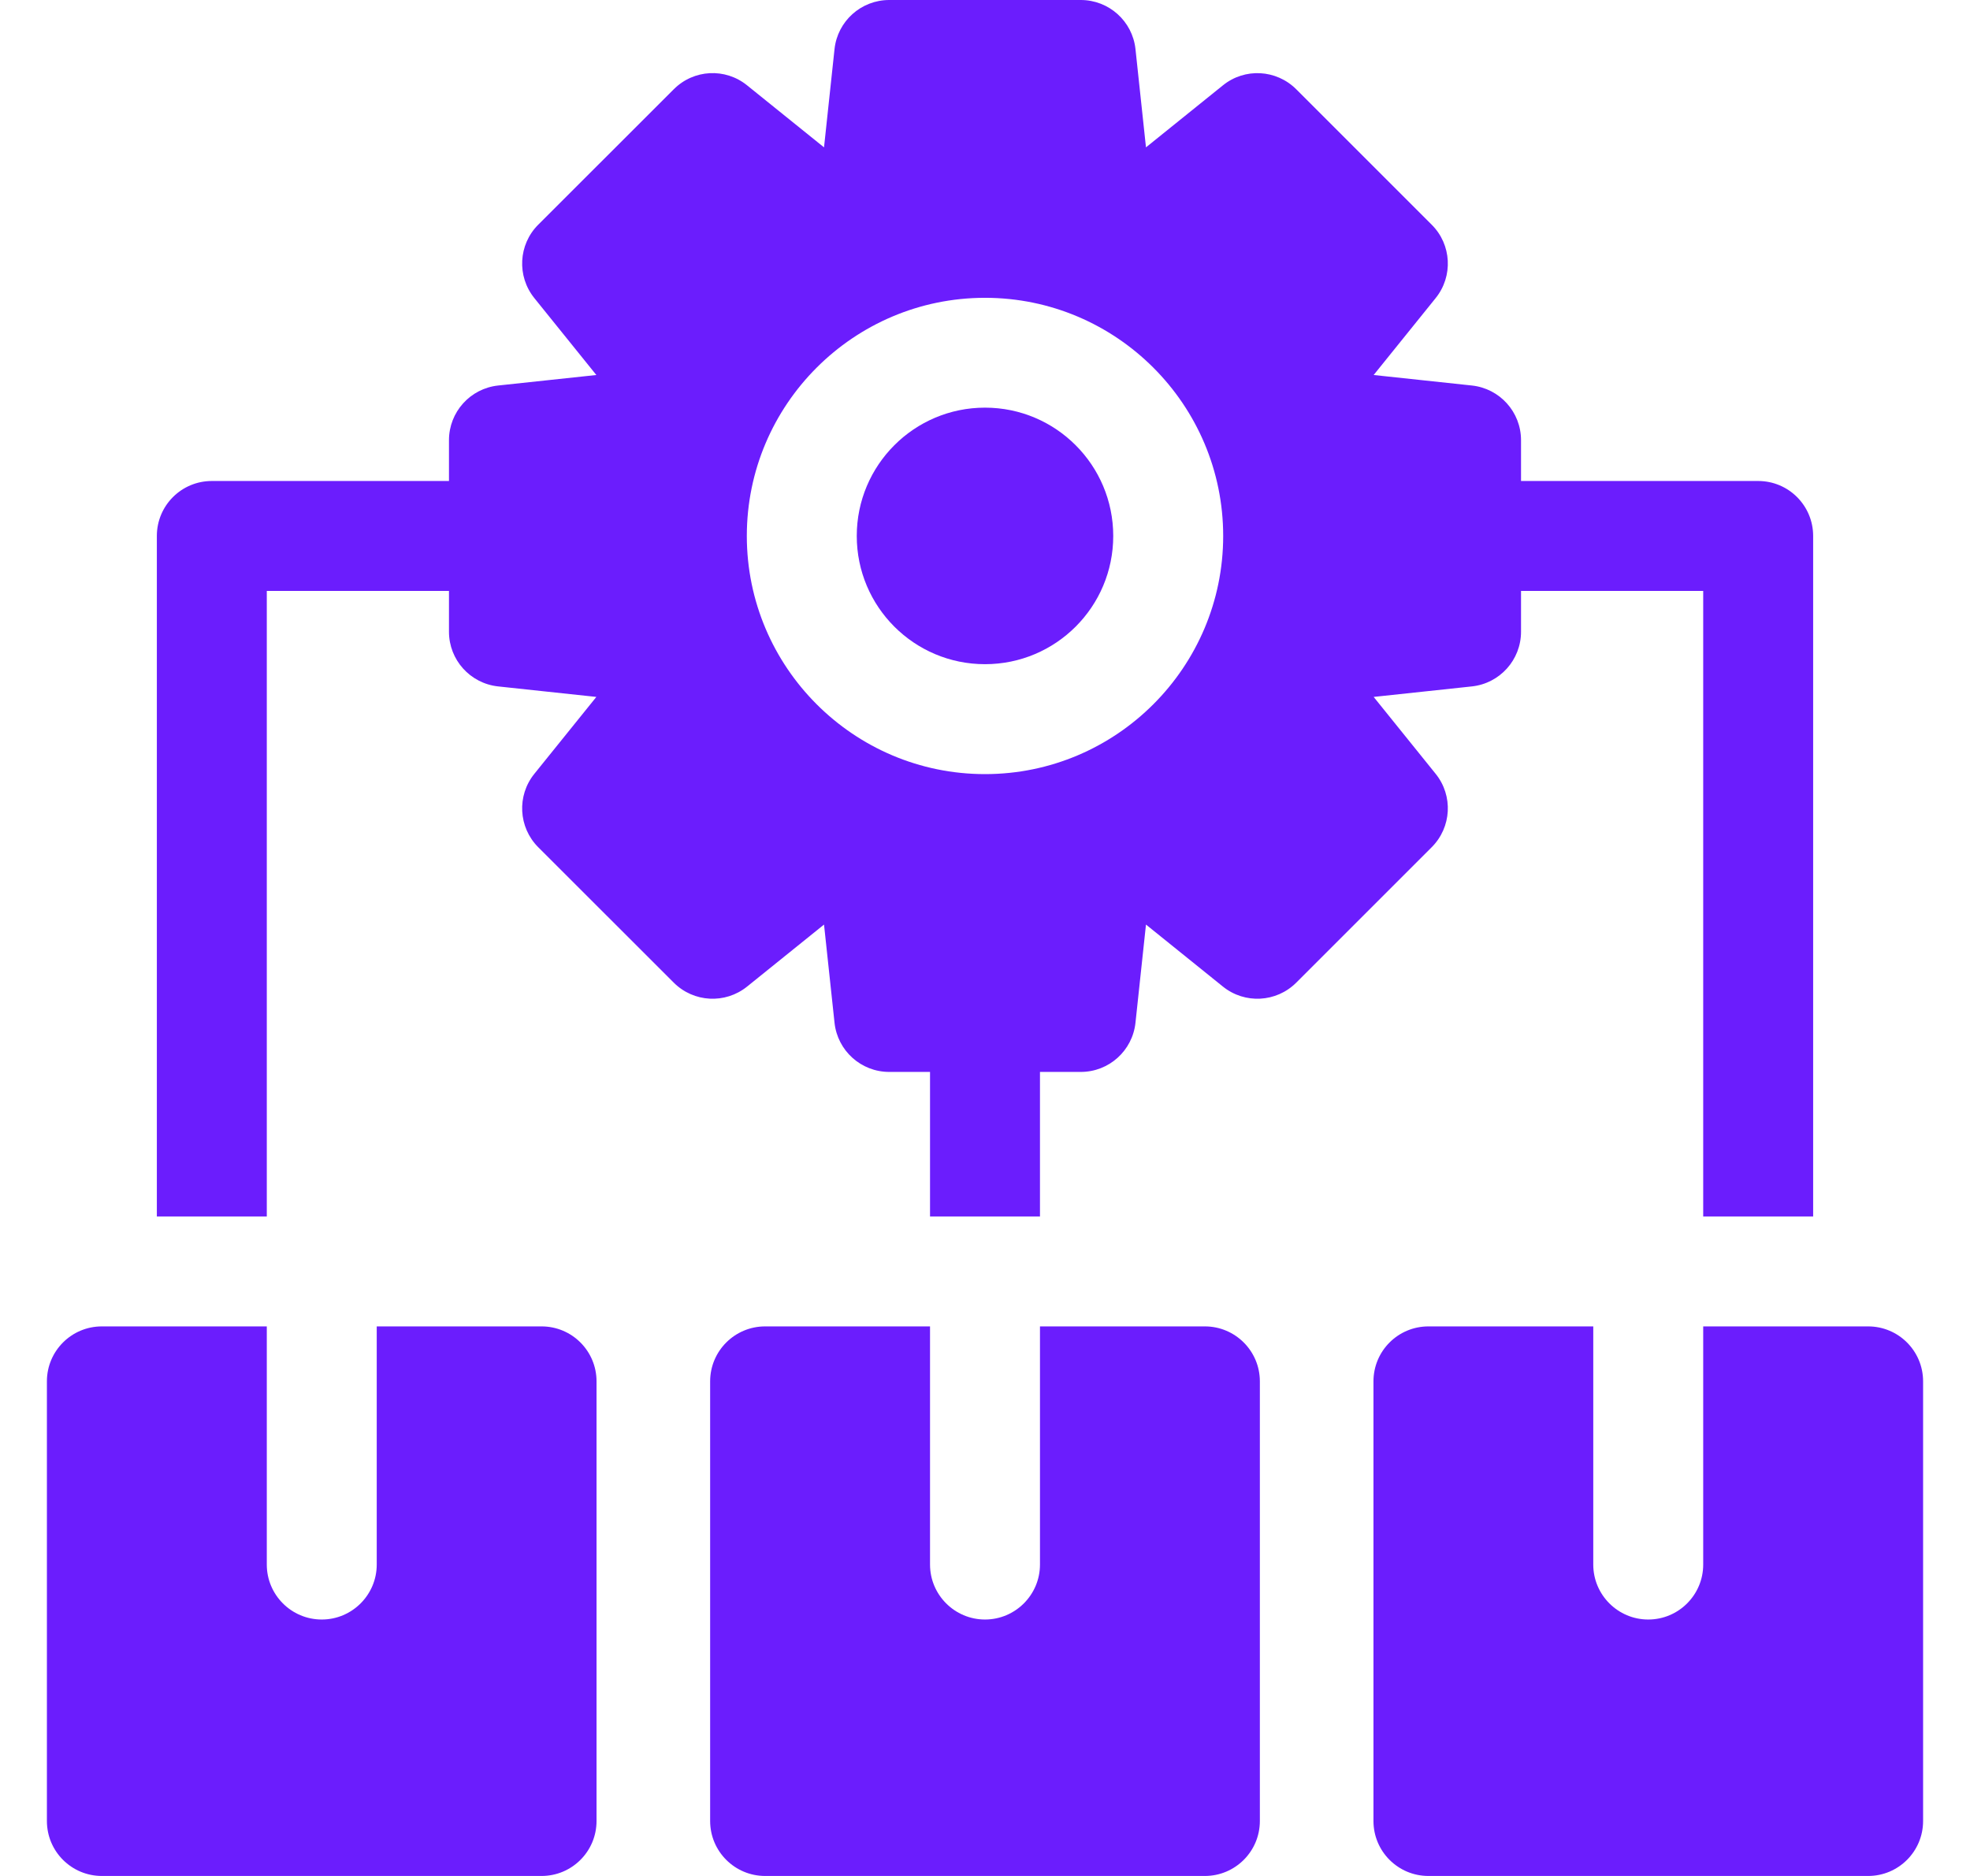
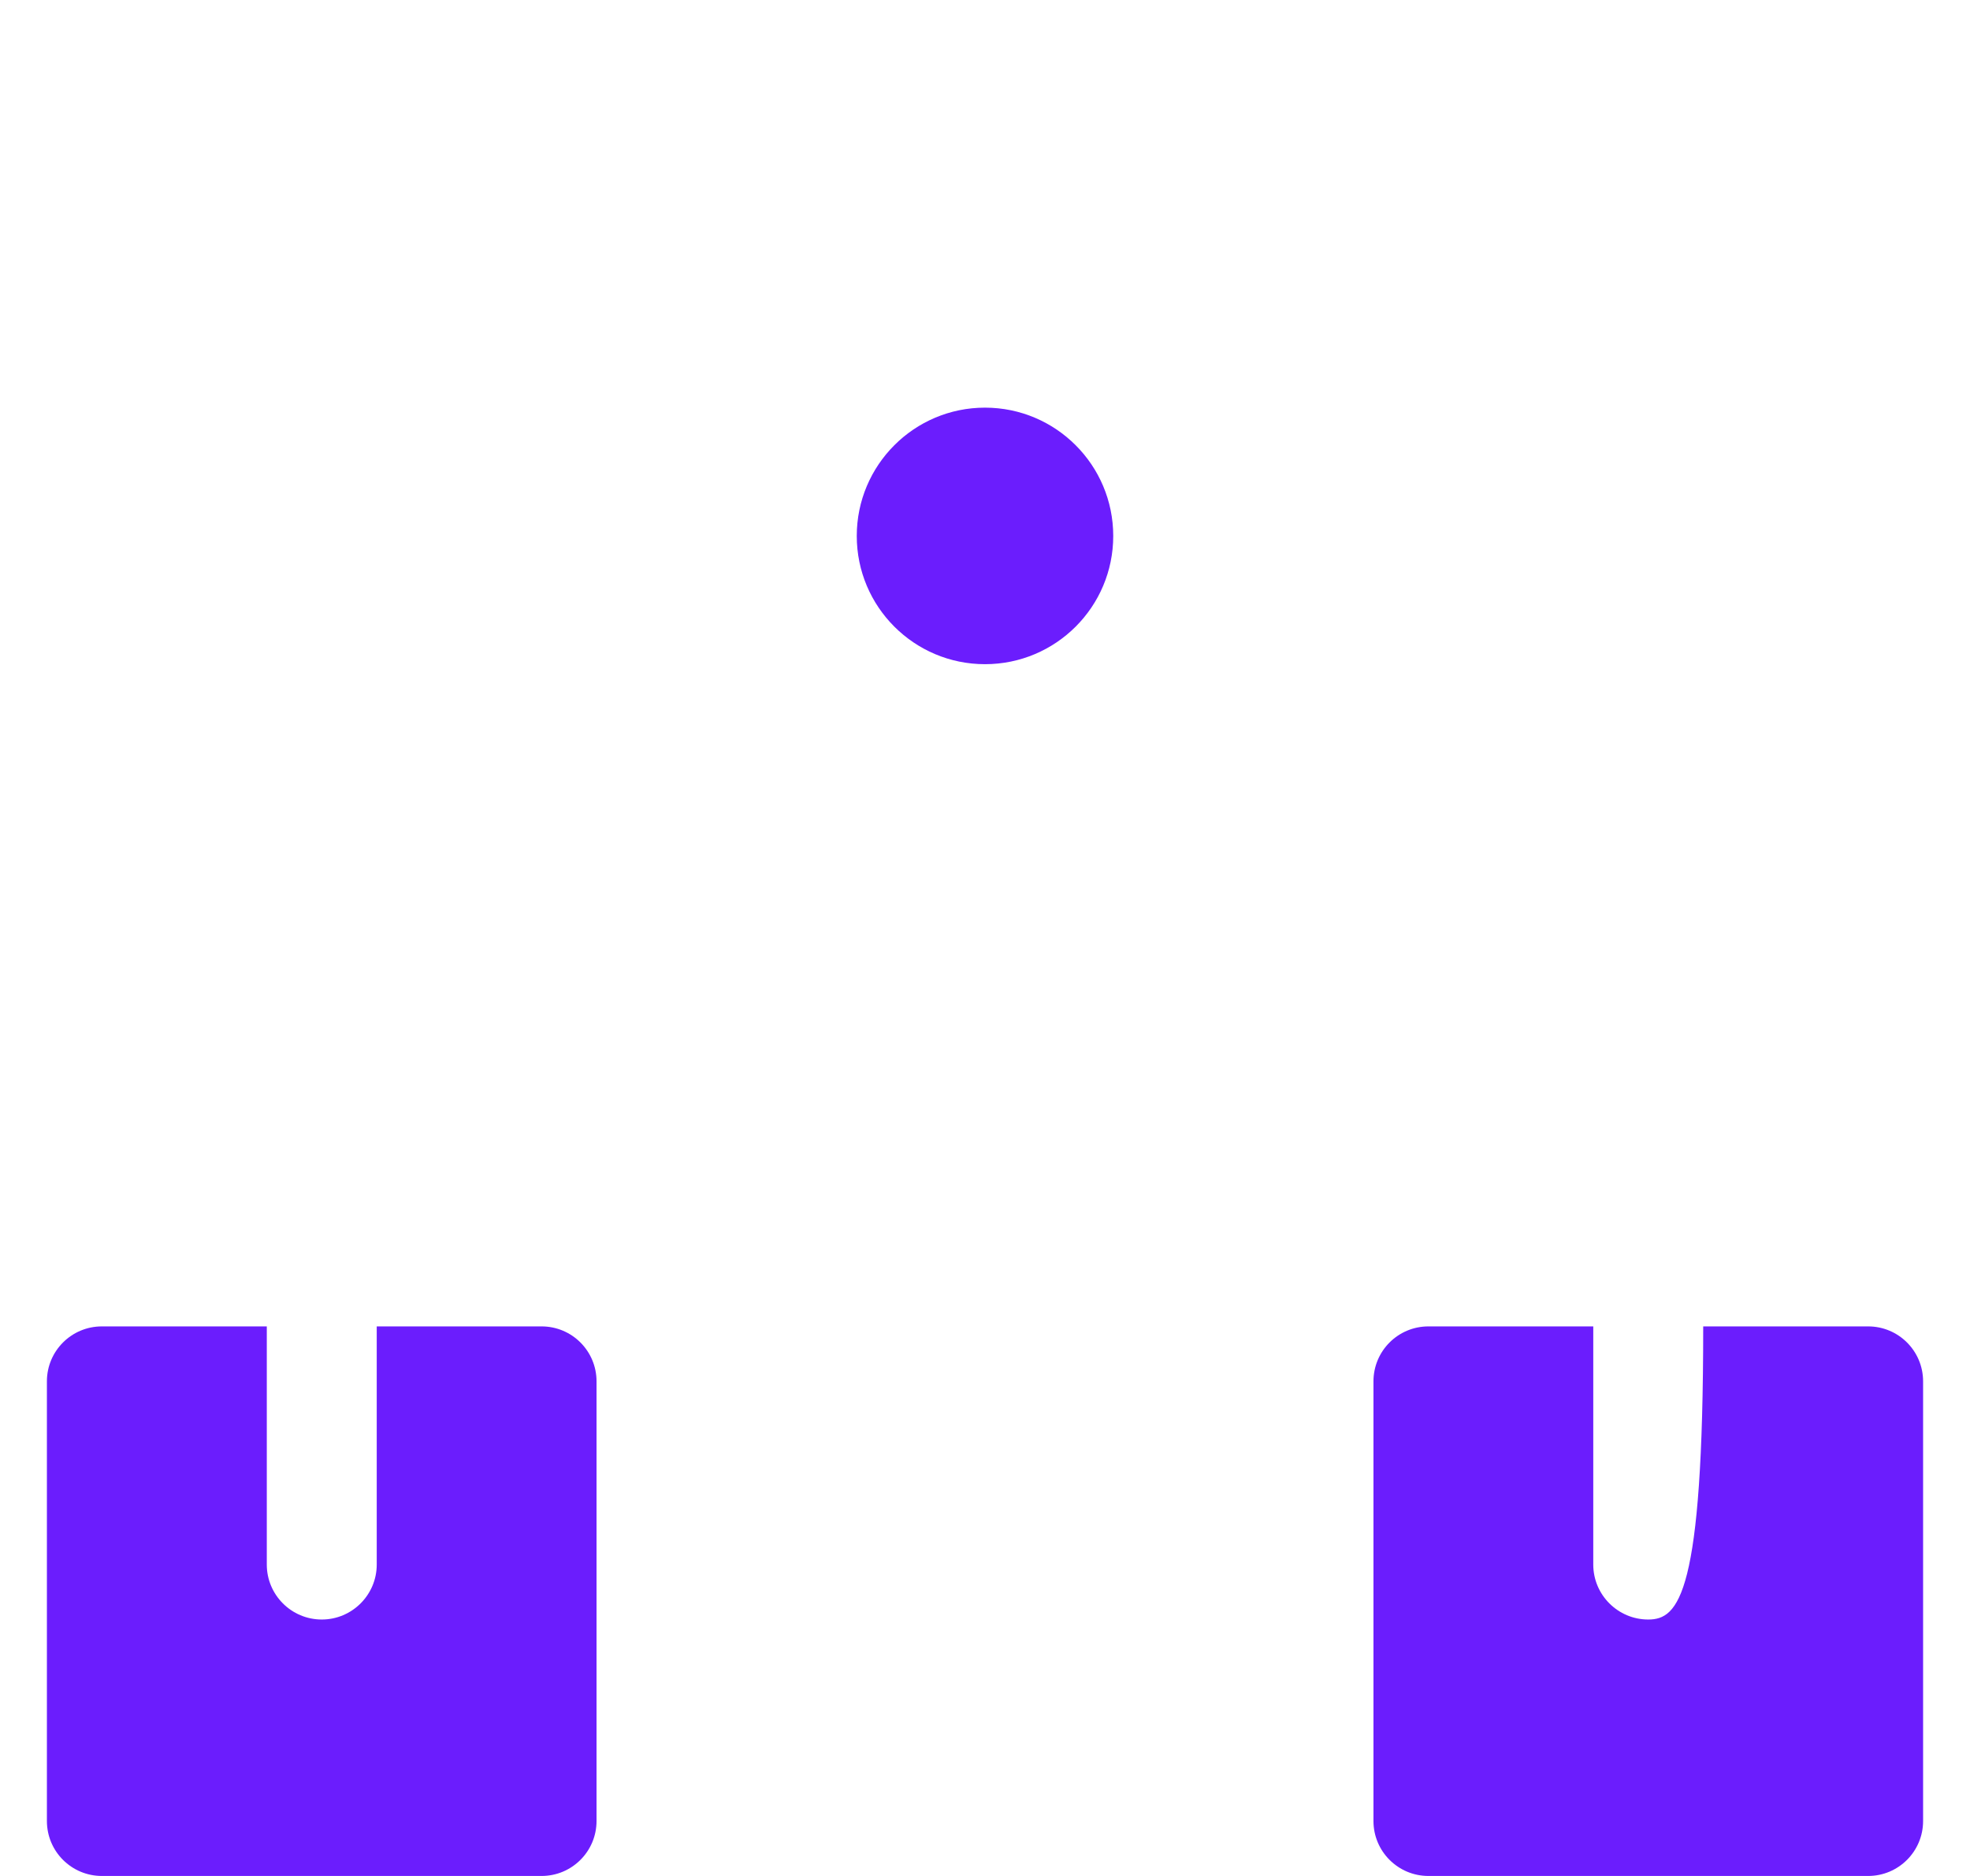
<svg xmlns="http://www.w3.org/2000/svg" width="21" height="20" viewBox="0 0 21 20" fill="none">
  <g clip-path="url(#clip0_633_138)">
-     <path d="M18.742 5.128H16.214V4.693C16.214 4.393 15.988 4.142 15.69 4.11L14.643 3.998L15.304 3.178C15.492 2.945 15.474 2.607 15.262 2.396L13.818 0.952C13.606 0.74 13.269 0.721 13.036 0.91L12.216 1.571L12.104 0.523C12.072 0.226 11.821 0 11.521 0H9.479C9.179 0 8.928 0.226 8.896 0.523L8.784 1.571L7.964 0.91C7.731 0.721 7.394 0.739 7.182 0.952L5.737 2.396C5.526 2.607 5.508 2.945 5.696 3.178L6.357 3.998L5.31 4.11C5.012 4.142 4.786 4.393 4.786 4.693V5.128H2.258C1.934 5.128 1.672 5.39 1.672 5.714V12.969H2.844V6.3H4.786V6.735C4.786 7.035 5.012 7.286 5.31 7.318L6.357 7.43L5.696 8.25C5.508 8.483 5.526 8.82 5.737 9.032L7.182 10.476C7.394 10.688 7.731 10.706 7.964 10.518L8.784 9.857L8.896 10.904C8.928 11.202 9.179 11.428 9.479 11.428H9.914V12.969H11.086V11.428H11.521C11.821 11.428 12.072 11.202 12.104 10.904L12.216 9.857L13.036 10.518C13.269 10.706 13.606 10.688 13.818 10.476L15.262 9.032C15.474 8.82 15.492 8.483 15.304 8.25L14.643 7.43L15.69 7.318C15.988 7.286 16.214 7.035 16.214 6.735V6.3H18.156V12.969H19.328V5.714C19.328 5.39 19.066 5.128 18.742 5.128ZM10.5 8.253C9.1 8.253 7.961 7.114 7.961 5.714C7.961 4.314 9.1 3.175 10.5 3.175C11.9 3.175 13.039 4.314 13.039 5.714C13.039 7.114 11.9 8.253 10.5 8.253Z" fill="#6B1DFD" />
    <path d="M10.5 7.081C11.255 7.081 11.867 6.469 11.867 5.714C11.867 4.959 11.255 4.346 10.5 4.346C9.745 4.346 9.133 4.959 9.133 5.714C9.133 6.469 9.745 7.081 10.5 7.081Z" fill="#6B1DFD" />
    <path d="M5.773 14.141H4.016V16.68C4.016 17.003 3.753 17.266 3.43 17.266C3.106 17.266 2.844 17.003 2.844 16.68V14.141H1.086C0.762 14.141 0.5 14.403 0.5 14.727V19.414C0.5 19.738 0.762 20 1.086 20H5.773C6.097 20 6.359 19.738 6.359 19.414V14.727C6.359 14.403 6.097 14.141 5.773 14.141Z" fill="#6B1DFD" />
-     <path d="M12.844 14.141H11.086V16.68C11.086 17.003 10.823 17.266 10.5 17.266C10.177 17.266 9.914 17.003 9.914 16.68V14.141H8.156C7.833 14.141 7.57 14.403 7.57 14.727V19.414C7.57 19.738 7.833 20 8.156 20H12.844C13.167 20 13.43 19.738 13.43 19.414V14.727C13.43 14.403 13.167 14.141 12.844 14.141Z" fill="#6B1DFD" />
-     <path d="M19.914 14.141H18.156V16.68C18.156 17.003 17.894 17.266 17.57 17.266C17.247 17.266 16.984 17.003 16.984 16.68V14.141H15.227C14.903 14.141 14.641 14.403 14.641 14.727V19.414C14.641 19.738 14.903 20 15.227 20H19.914C20.238 20 20.5 19.738 20.5 19.414V14.727C20.5 14.403 20.238 14.141 19.914 14.141Z" fill="#6B1DFD" />
+     <path d="M19.914 14.141H18.156C18.156 17.003 17.894 17.266 17.57 17.266C17.247 17.266 16.984 17.003 16.984 16.68V14.141H15.227C14.903 14.141 14.641 14.403 14.641 14.727V19.414C14.641 19.738 14.903 20 15.227 20H19.914C20.238 20 20.5 19.738 20.5 19.414V14.727C20.5 14.403 20.238 14.141 19.914 14.141Z" fill="#6B1DFD" />
  </g>
  <defs>
    <clipPath id="clip0_633_138">
      <rect width="20" height="20" fill="white" transform="translate(0.5)" />
    </clipPath>
  </defs>
</svg>